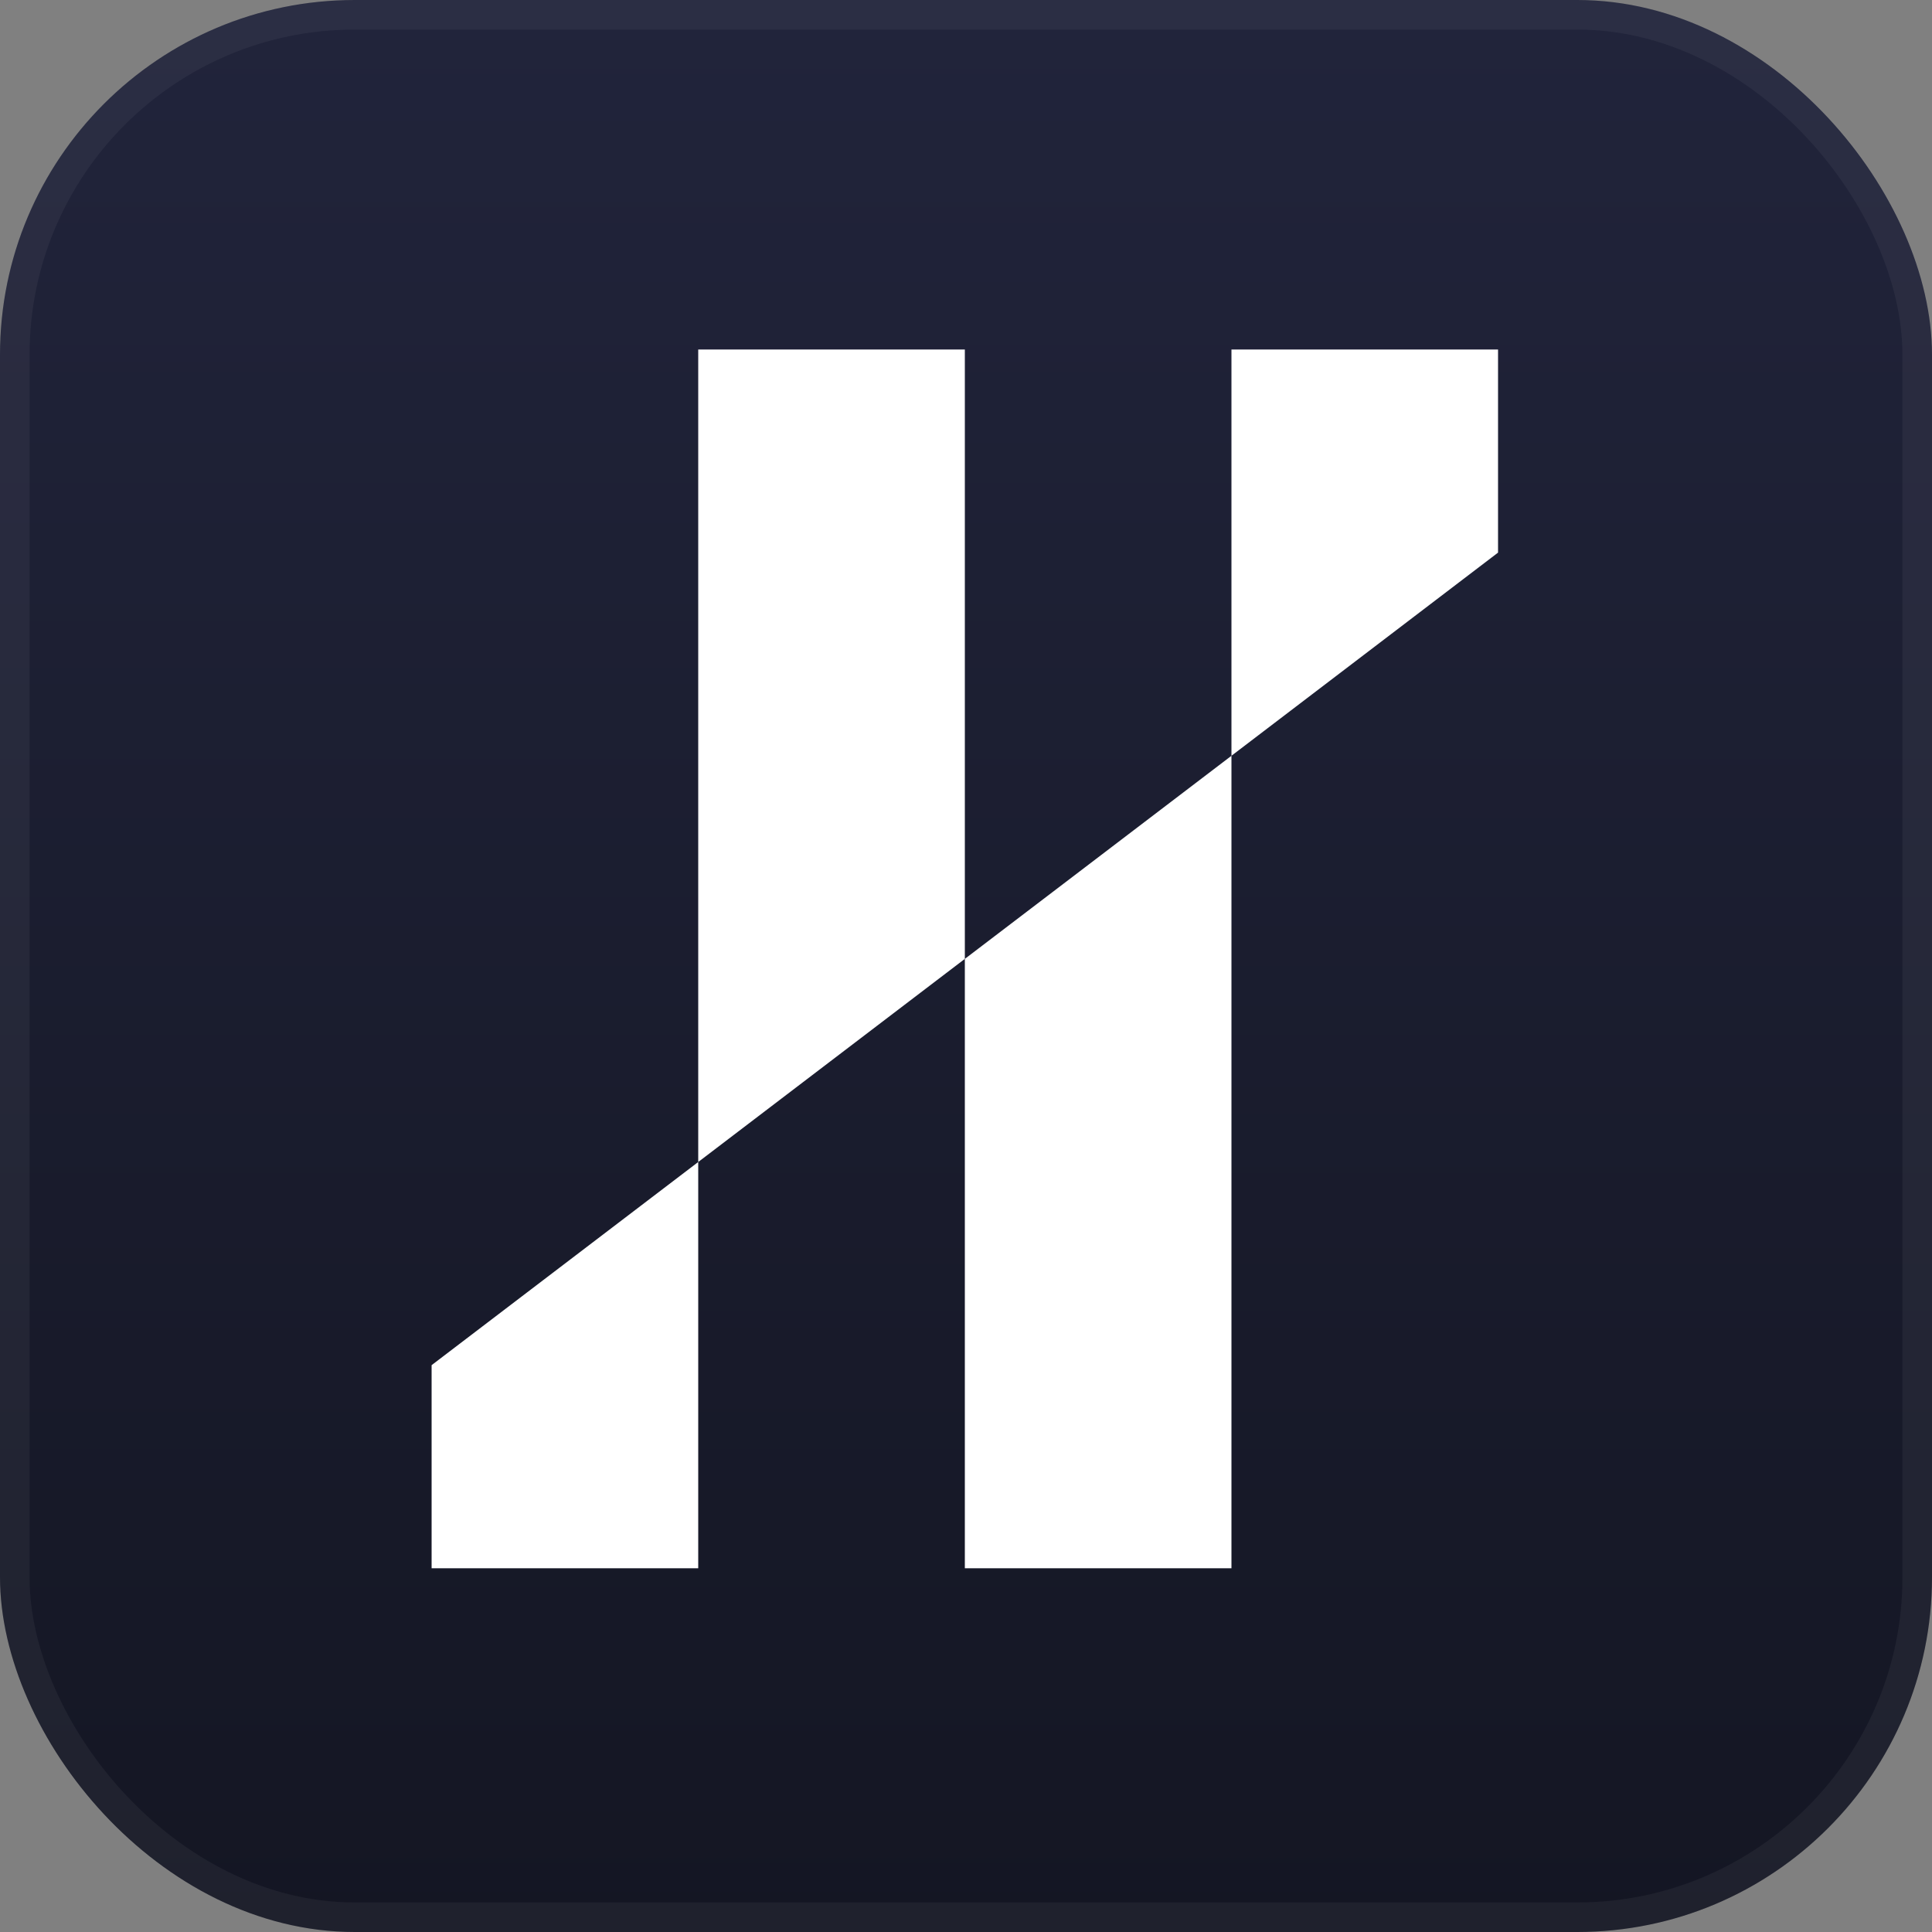
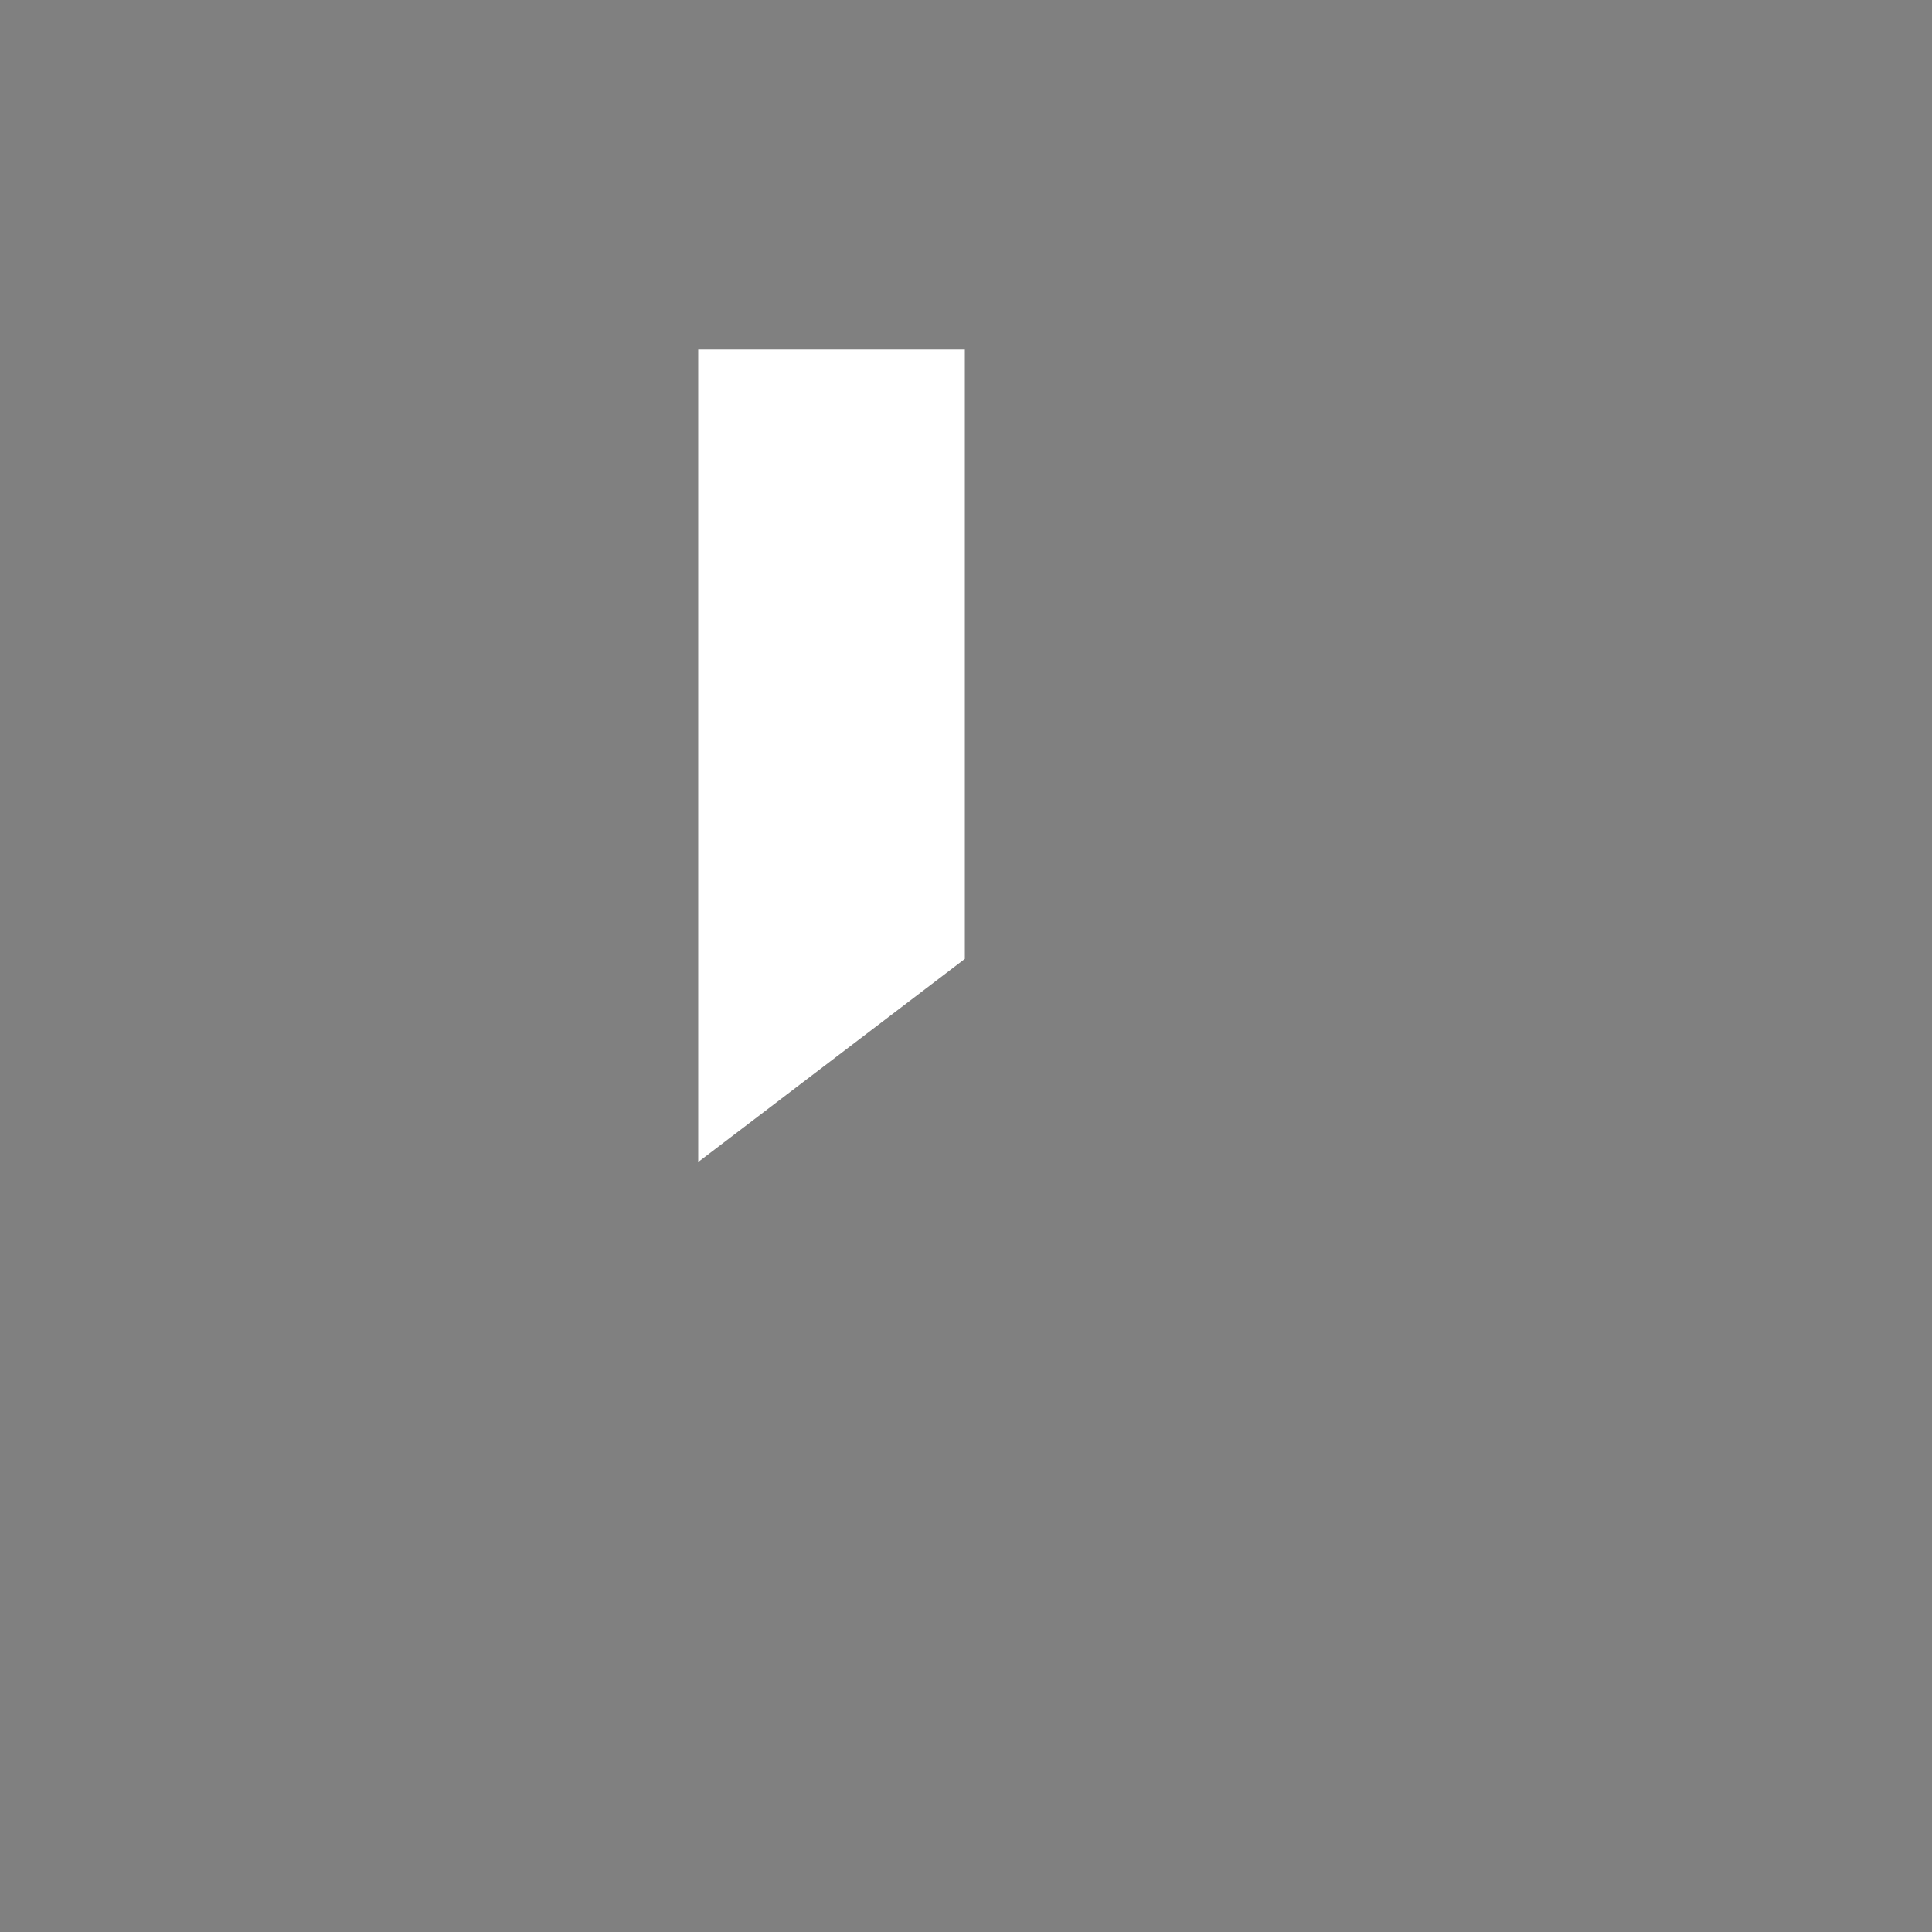
<svg xmlns="http://www.w3.org/2000/svg" width="60" height="60" viewBox="0 0 60 60" fill="none">
  <rect x="0" y="0" width="60" height="60" fill="#808080" stroke="none" />
-   <rect width="60" height="60" rx="11.016" fill="url(#paint0_linear_197_5050)" />
-   <rect x="0.459" y="0.459" width="59.082" height="59.082" rx="10.557" stroke="white" stroke-opacity="0.05" stroke-width="0.918" />
-   <path d="M13.404 48.704L13.404 42.396L21.684 36.087L21.684 48.704L13.404 48.704Z" fill="white" />
-   <path d="M29.964 48.704L29.964 29.779L38.244 23.471L38.244 48.704L29.964 48.704Z" fill="white" />
-   <path d="M46.523 10.854L46.523 17.162L38.244 23.471L38.244 10.854L46.523 10.854Z" fill="white" />
  <path d="M29.964 10.854L29.964 29.779L21.684 36.087L21.684 10.854L29.964 10.854Z" fill="white" />
  <defs>
    <linearGradient id="paint0_linear_197_5050" x1="30" y1="0" x2="30" y2="60" gradientUnits="userSpaceOnUse">
      <stop stop-color="#21243B" />
      <stop offset="1" stop-color="#141623" />
    </linearGradient>
  </defs>
</svg>